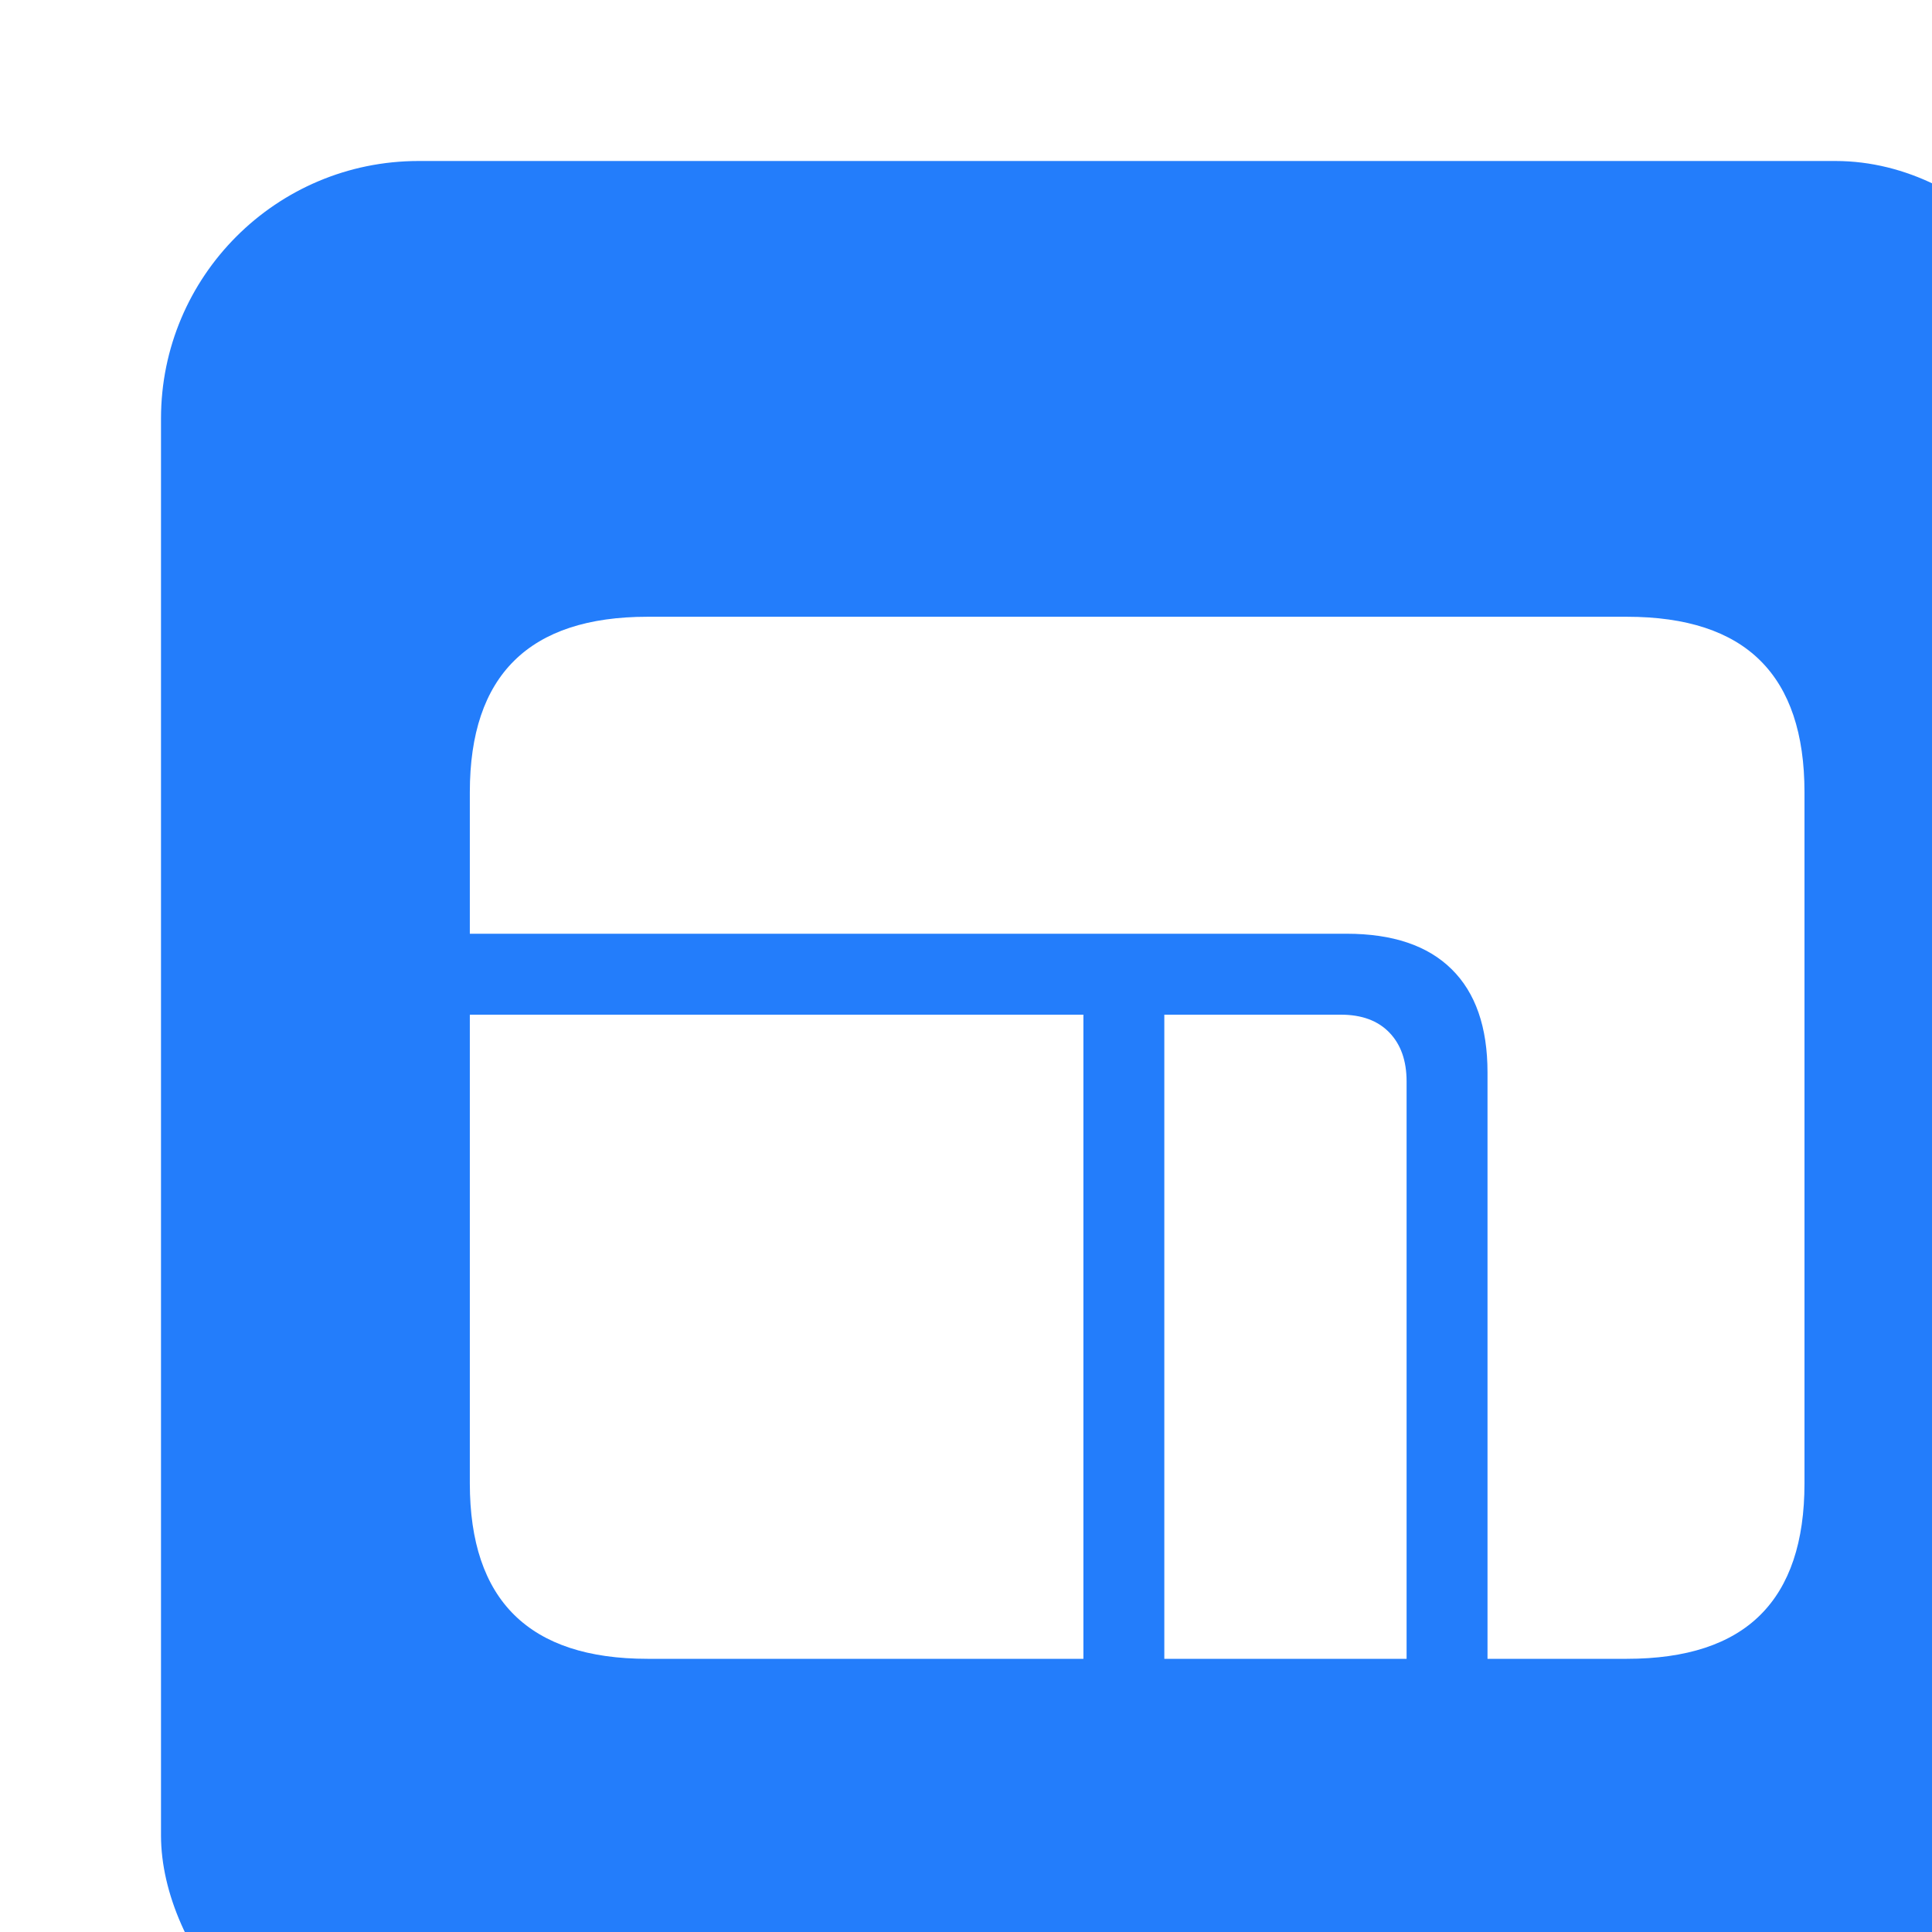
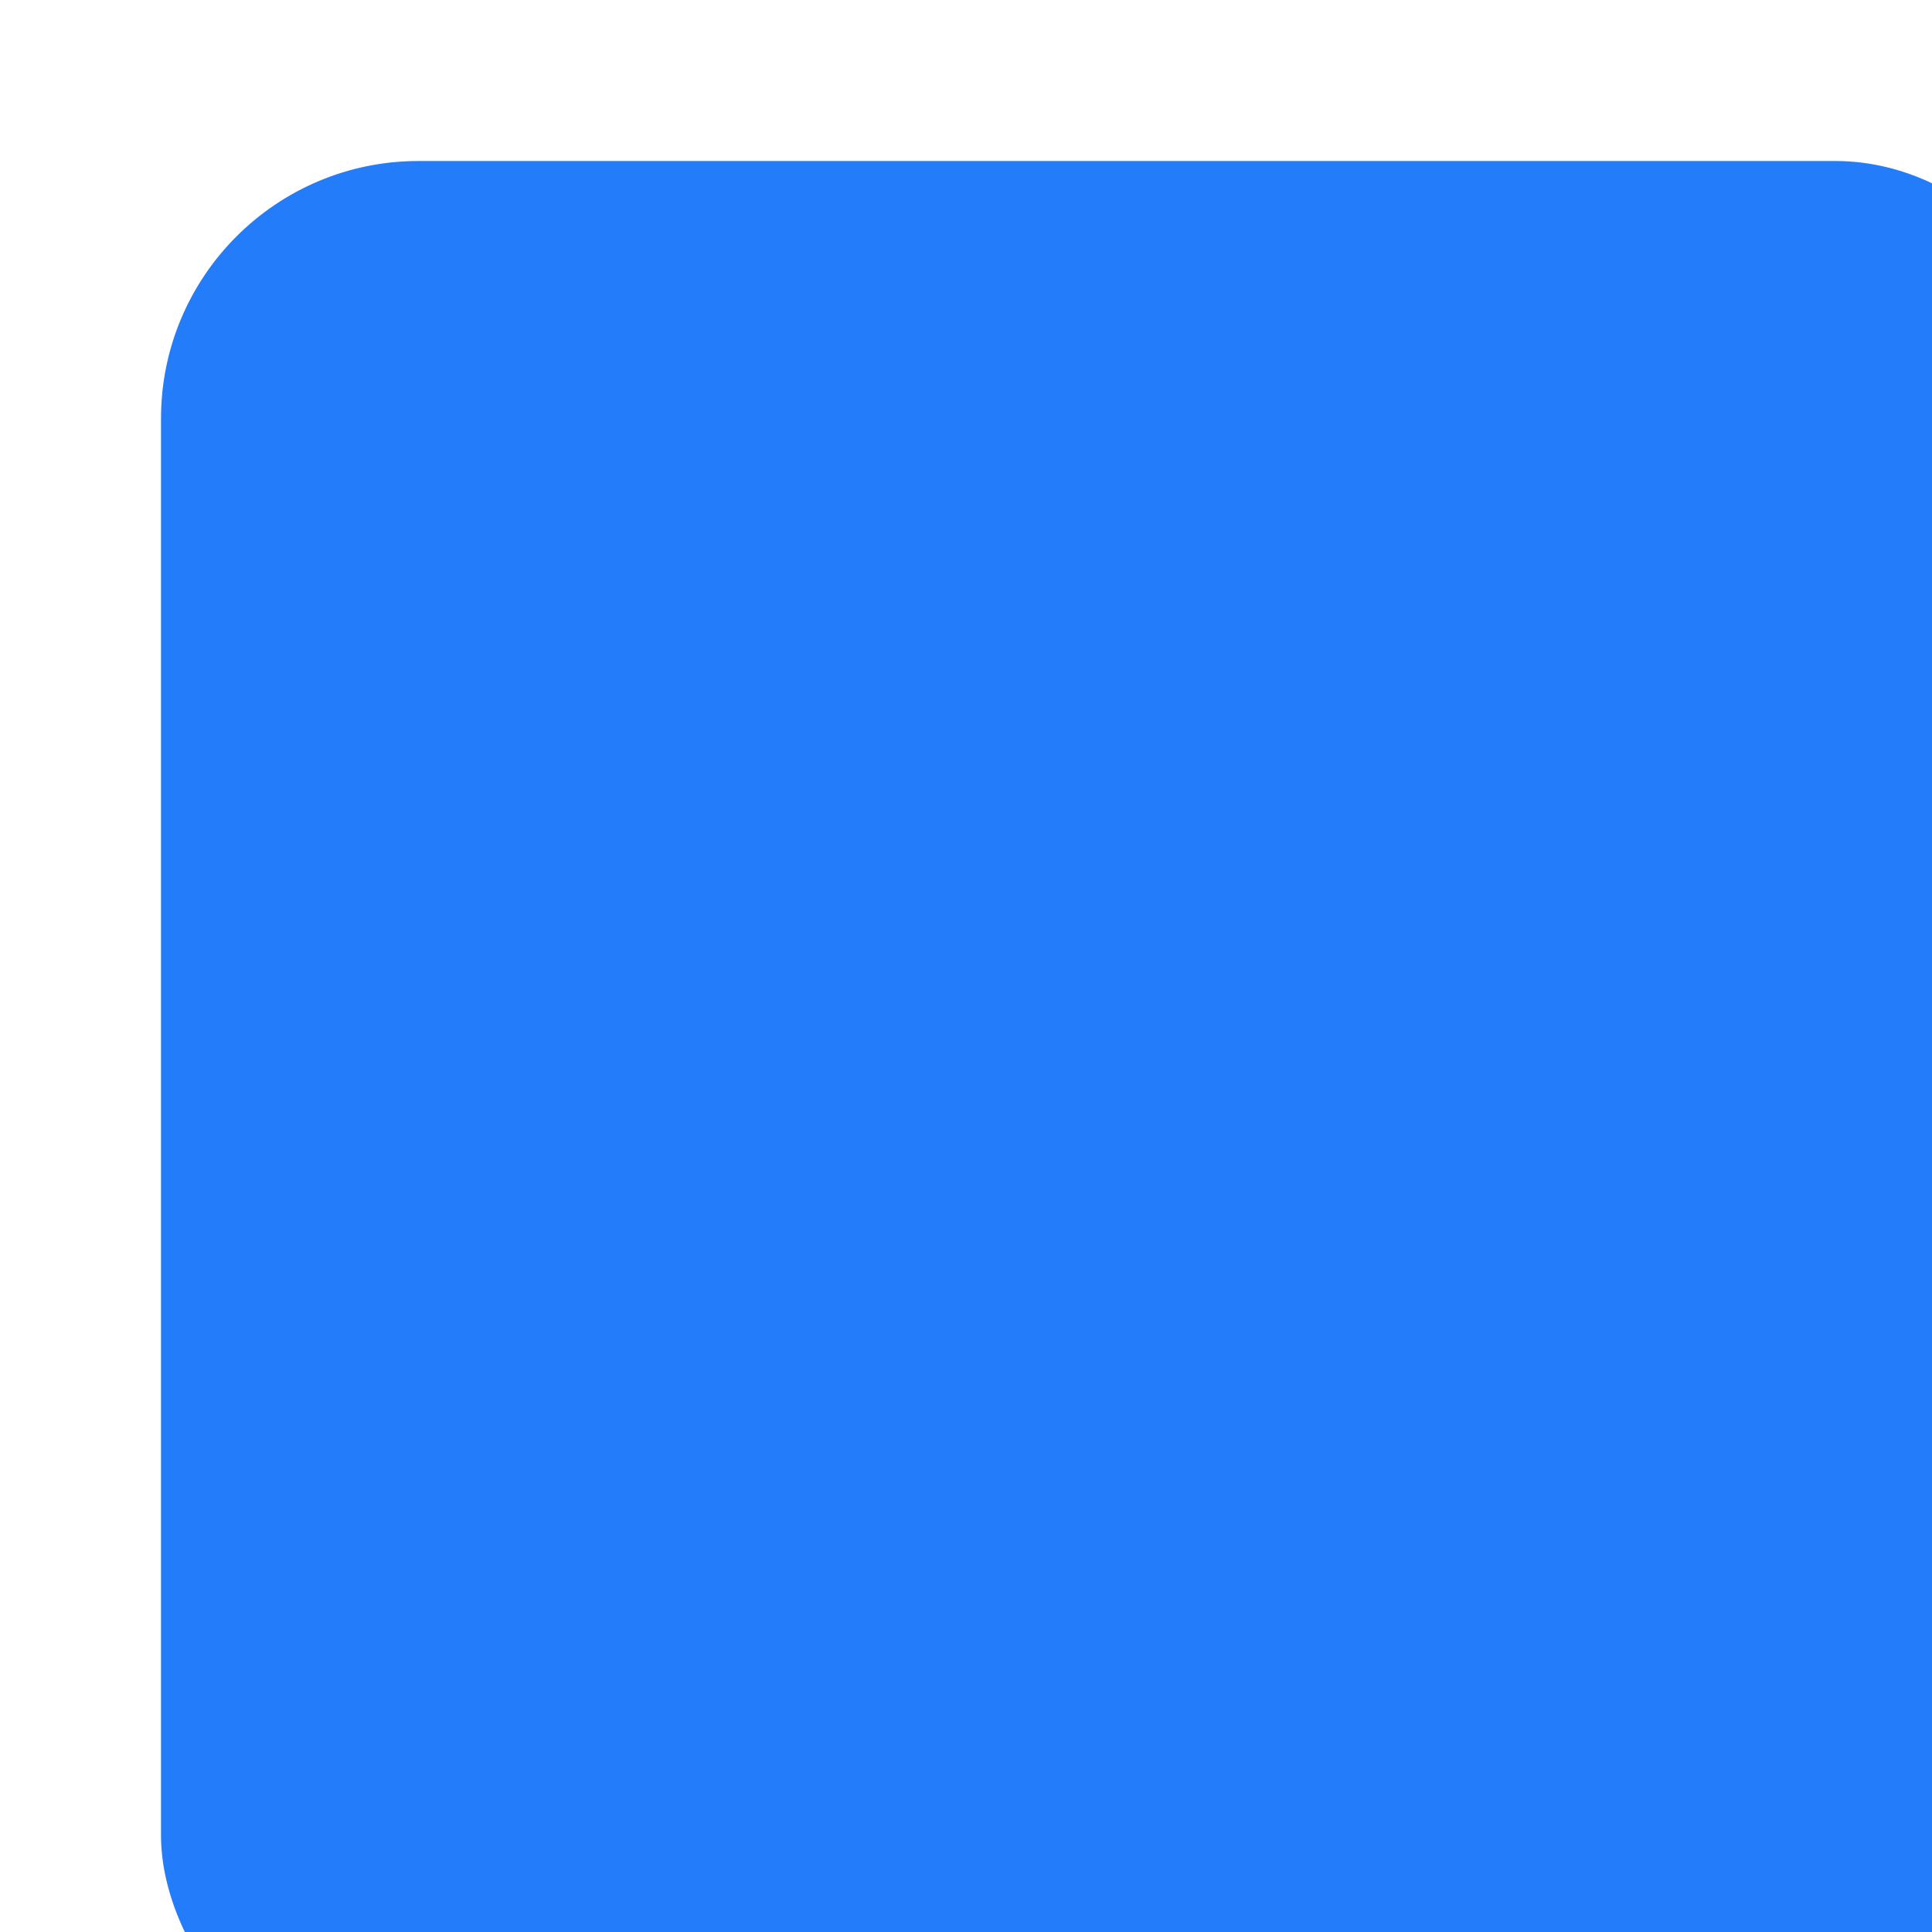
<svg xmlns="http://www.w3.org/2000/svg" width="60px" height="60px" viewBox="0 0 60 60" version="1.1">
  <title>编组 6</title>
  <defs>
    <filter x="-25.0%" y="-30.7%" width="150.0%" height="161.4%" filterUnits="objectBoundingBox" id="filter-1">
      <feOffset dx="5" dy="5" in="SourceAlpha" result="shadowOffsetOuter1" />
      <feGaussianBlur stdDeviation="10" in="shadowOffsetOuter1" result="shadowBlurOuter1" />
      <feColorMatrix values="0 0 0 0 0   0 0 0 0 0   0 0 0 0 0  0 0 0 0.1 0" type="matrix" in="shadowBlurOuter1" result="shadowMatrixOuter1" />
      <feMerge>
        <feMergeNode in="shadowMatrixOuter1" />
        <feMergeNode in="SourceGraphic" />
      </feMerge>
    </filter>
  </defs>
  <g id="页面-1" stroke="none" stroke-width="1" fill="none" fill-rule="evenodd">
    <g id="Umate_2" transform="translate(-579, -105)">
      <g id="编组-6" filter="url(#filter-1)" transform="translate(512, 86)">
        <g id="编组-3" transform="translate(67, 19)">
          <rect id="矩形备份-4" fill="#237DFB" x="0" y="0" width="60" height="60" rx="8" />
-           <path d="M36.819,23.998 C38.249,23.998 39.336,24.364 40.08,25.097 C40.824,25.829 41.196,26.898 41.196,28.305 L41.196,46.516 L45.521,46.516 C47.372,46.516 48.755,46.062 49.669,45.153 C50.583,44.245 51.04,42.883 51.04,41.066 L51.04,19.604 C51.04,17.787 50.583,16.425 49.669,15.517 C48.755,14.608 47.372,14.154 45.521,14.154 L15.11,14.154 C13.271,14.154 11.891,14.608 10.971,15.517 C10.051,16.425 9.591,17.787 9.591,19.604 L9.591,23.998 L36.819,23.998 Z M38.683,46.516 L38.683,28.586 C38.683,27.941 38.504,27.435 38.146,27.065 C37.789,26.696 37.288,26.512 36.644,26.512 L31.159,26.512 L31.159,46.516 L38.683,46.516 Z M9.591,41.066 C9.591,42.883 10.051,44.245 10.971,45.153 C11.891,46.062 13.271,46.516 15.11,46.516 L28.646,46.516 L28.646,26.512 L9.591,26.512 L9.591,41.066 Z" id="window" fill="#FFFFFF" fill-rule="nonzero" />
        </g>
      </g>
    </g>
  </g>
</svg>